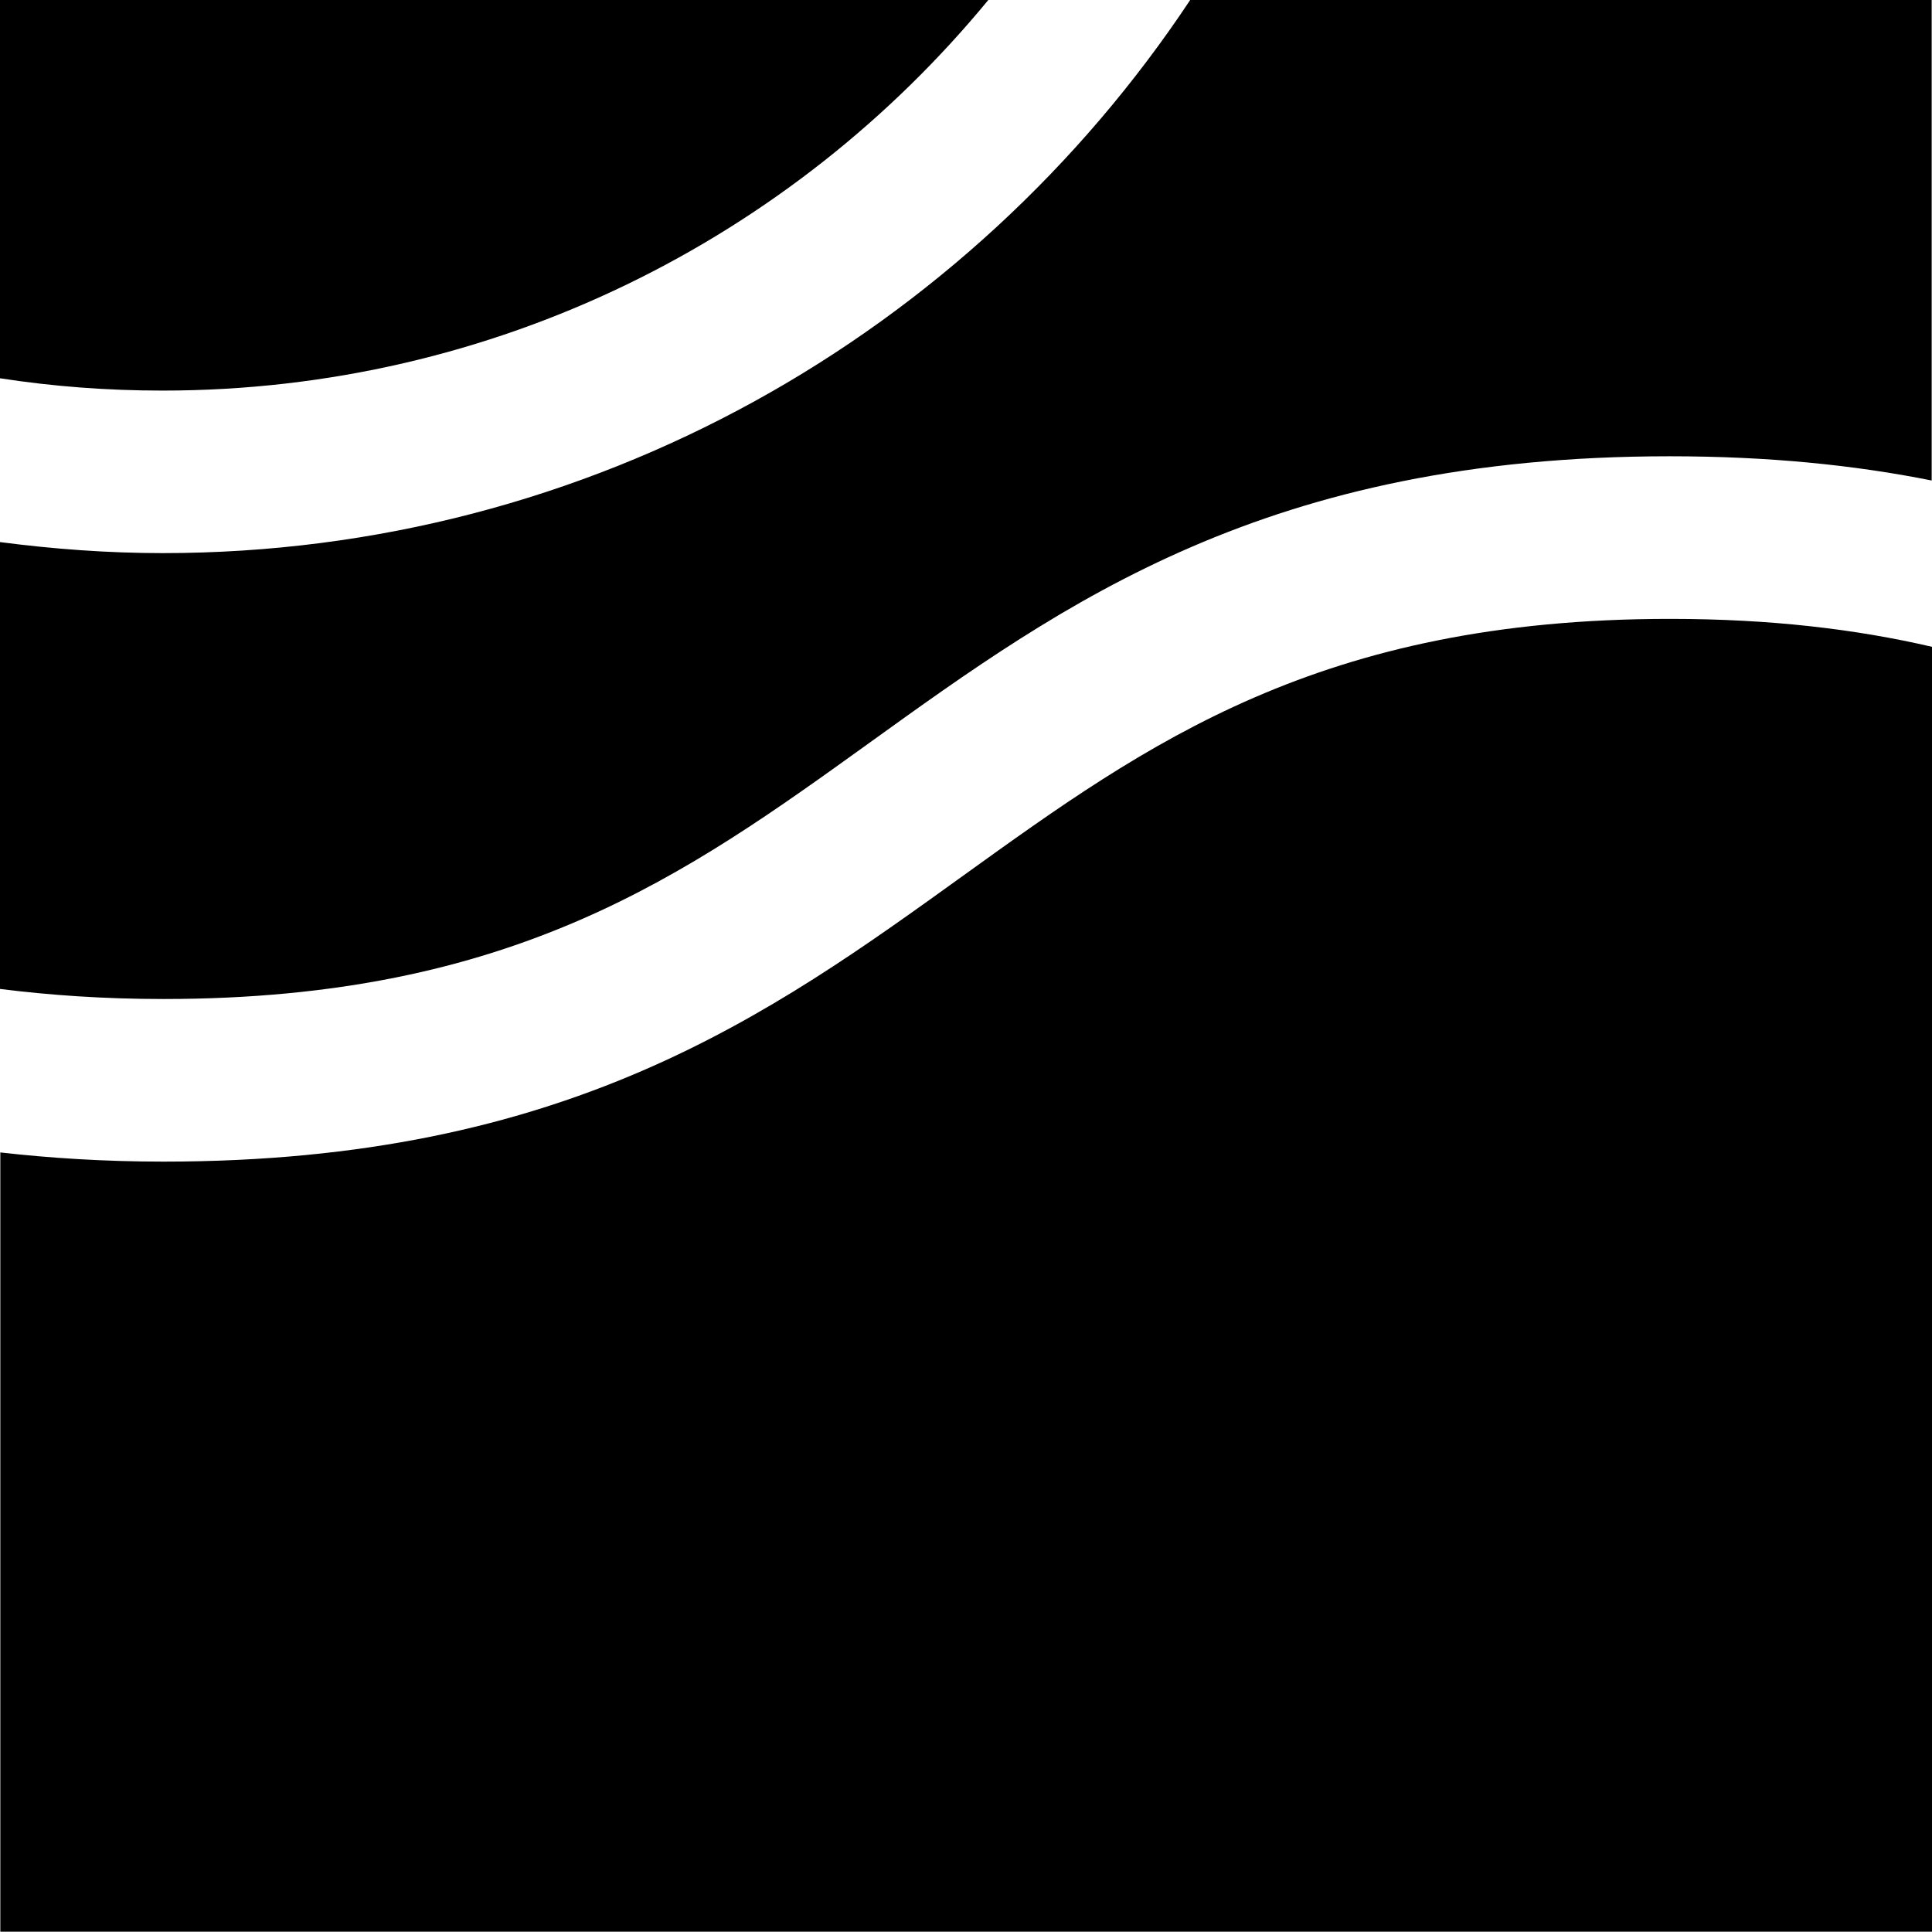
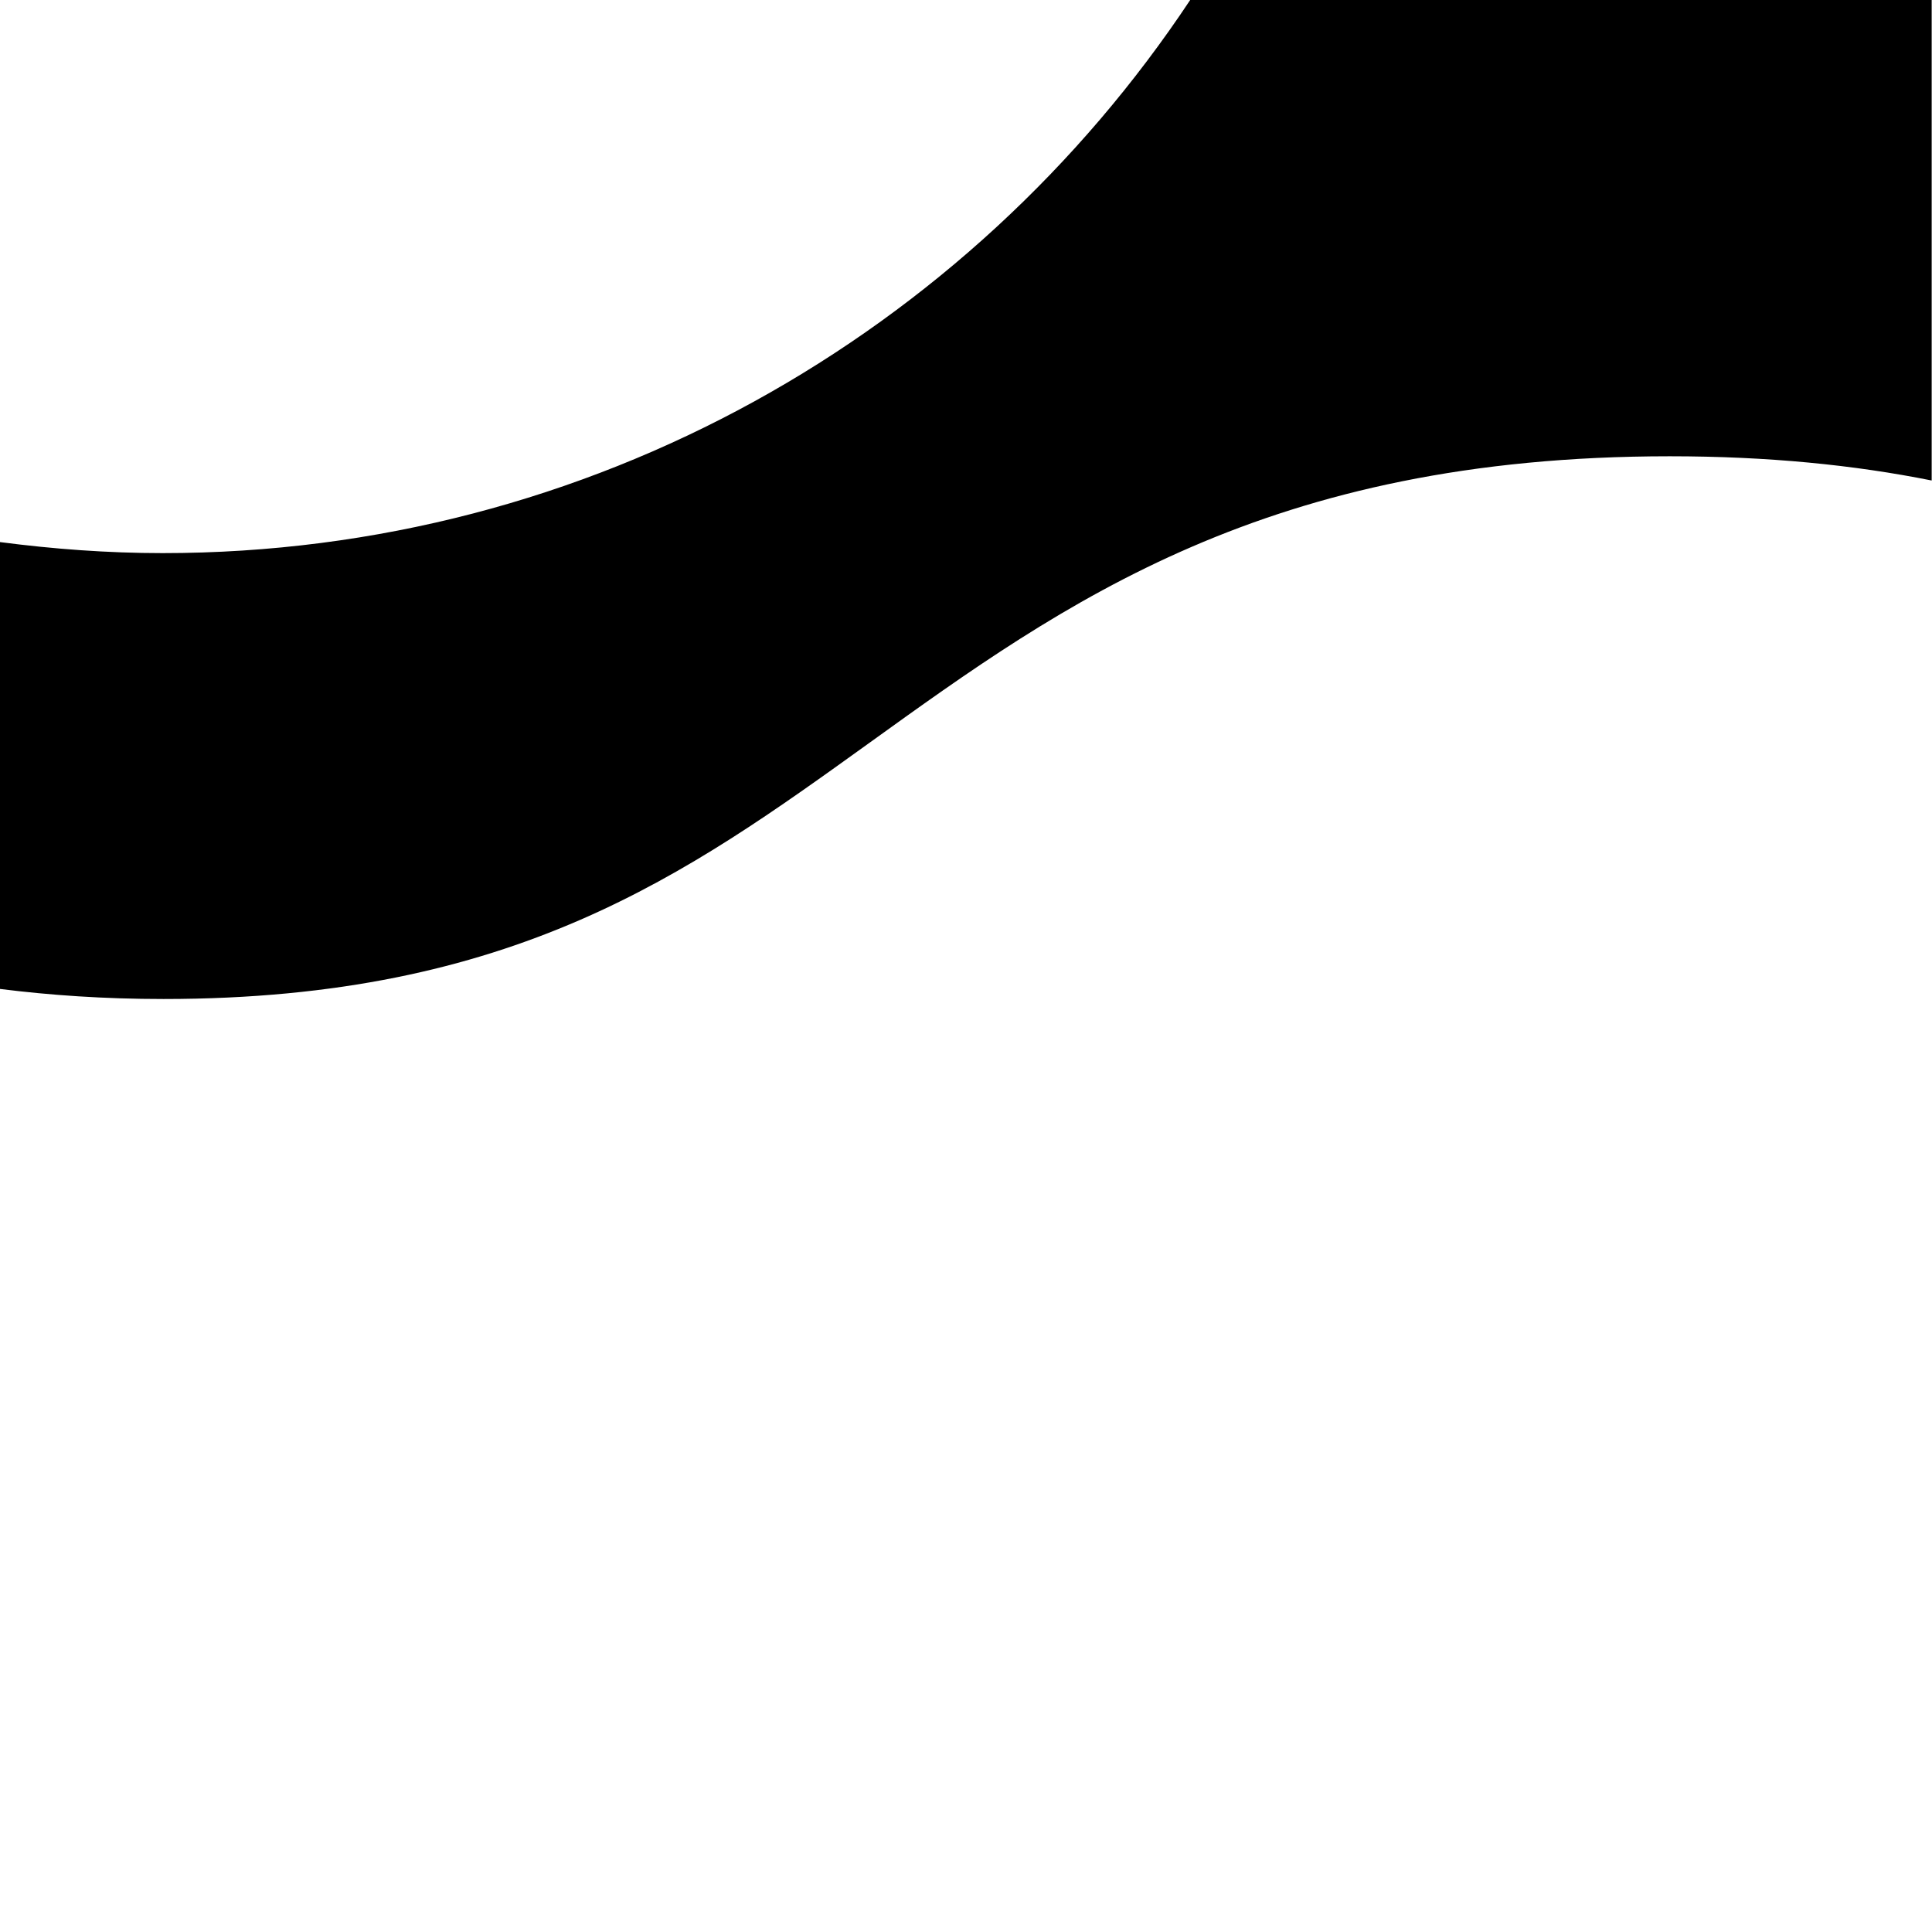
<svg xmlns="http://www.w3.org/2000/svg" width="24" height="23.998" viewBox="0 0 24 23.998">
  <style> @media (prefers-color-scheme: dark) { #dark { filter: invert(100%); } } </style>
-   <path fill-rule="nonzero" id="dark" fill="rgb(0%, 0%, 0%)" fill-opacity="1" d="M 20.746 7.688 C 16.391 7.688 14.25 9.234 11.98 10.867 C 9.551 12.617 7.035 14.43 2.031 14.43 C 1.305 14.43 0.629 14.387 0.004 14.316 L 0.004 23.996 L 24 23.996 L 24 8.035 C 23.059 7.816 21.992 7.688 20.746 7.688 Z M 20.746 7.688 " />
  <path fill-rule="nonzero" id="dark" fill="rgb(0%, 0%, 0%)" fill-opacity="1" d="M 2.02 6.871 C 1.336 6.871 0.66 6.82 0 6.734 L 0 12.285 C 0.621 12.363 1.293 12.41 2.031 12.41 C 6.383 12.41 8.527 10.863 10.797 9.23 C 13.227 7.48 15.738 5.668 20.742 5.668 C 21.965 5.668 23.039 5.777 23.996 5.969 L 23.996 0 L 14.785 0 C 12.039 4.137 7.344 6.871 2.02 6.871 Z M 2.02 6.871 " />
-   <path fill-rule="nonzero" id="dark" fill="rgb(0%, 0%, 0%)" fill-opacity="1" d="M 0 4.699 C 0.66 4.801 1.332 4.852 2.02 4.852 C 6.145 4.852 9.84 2.961 12.277 0 L 0 0 Z M 0 4.699 " />
</svg>